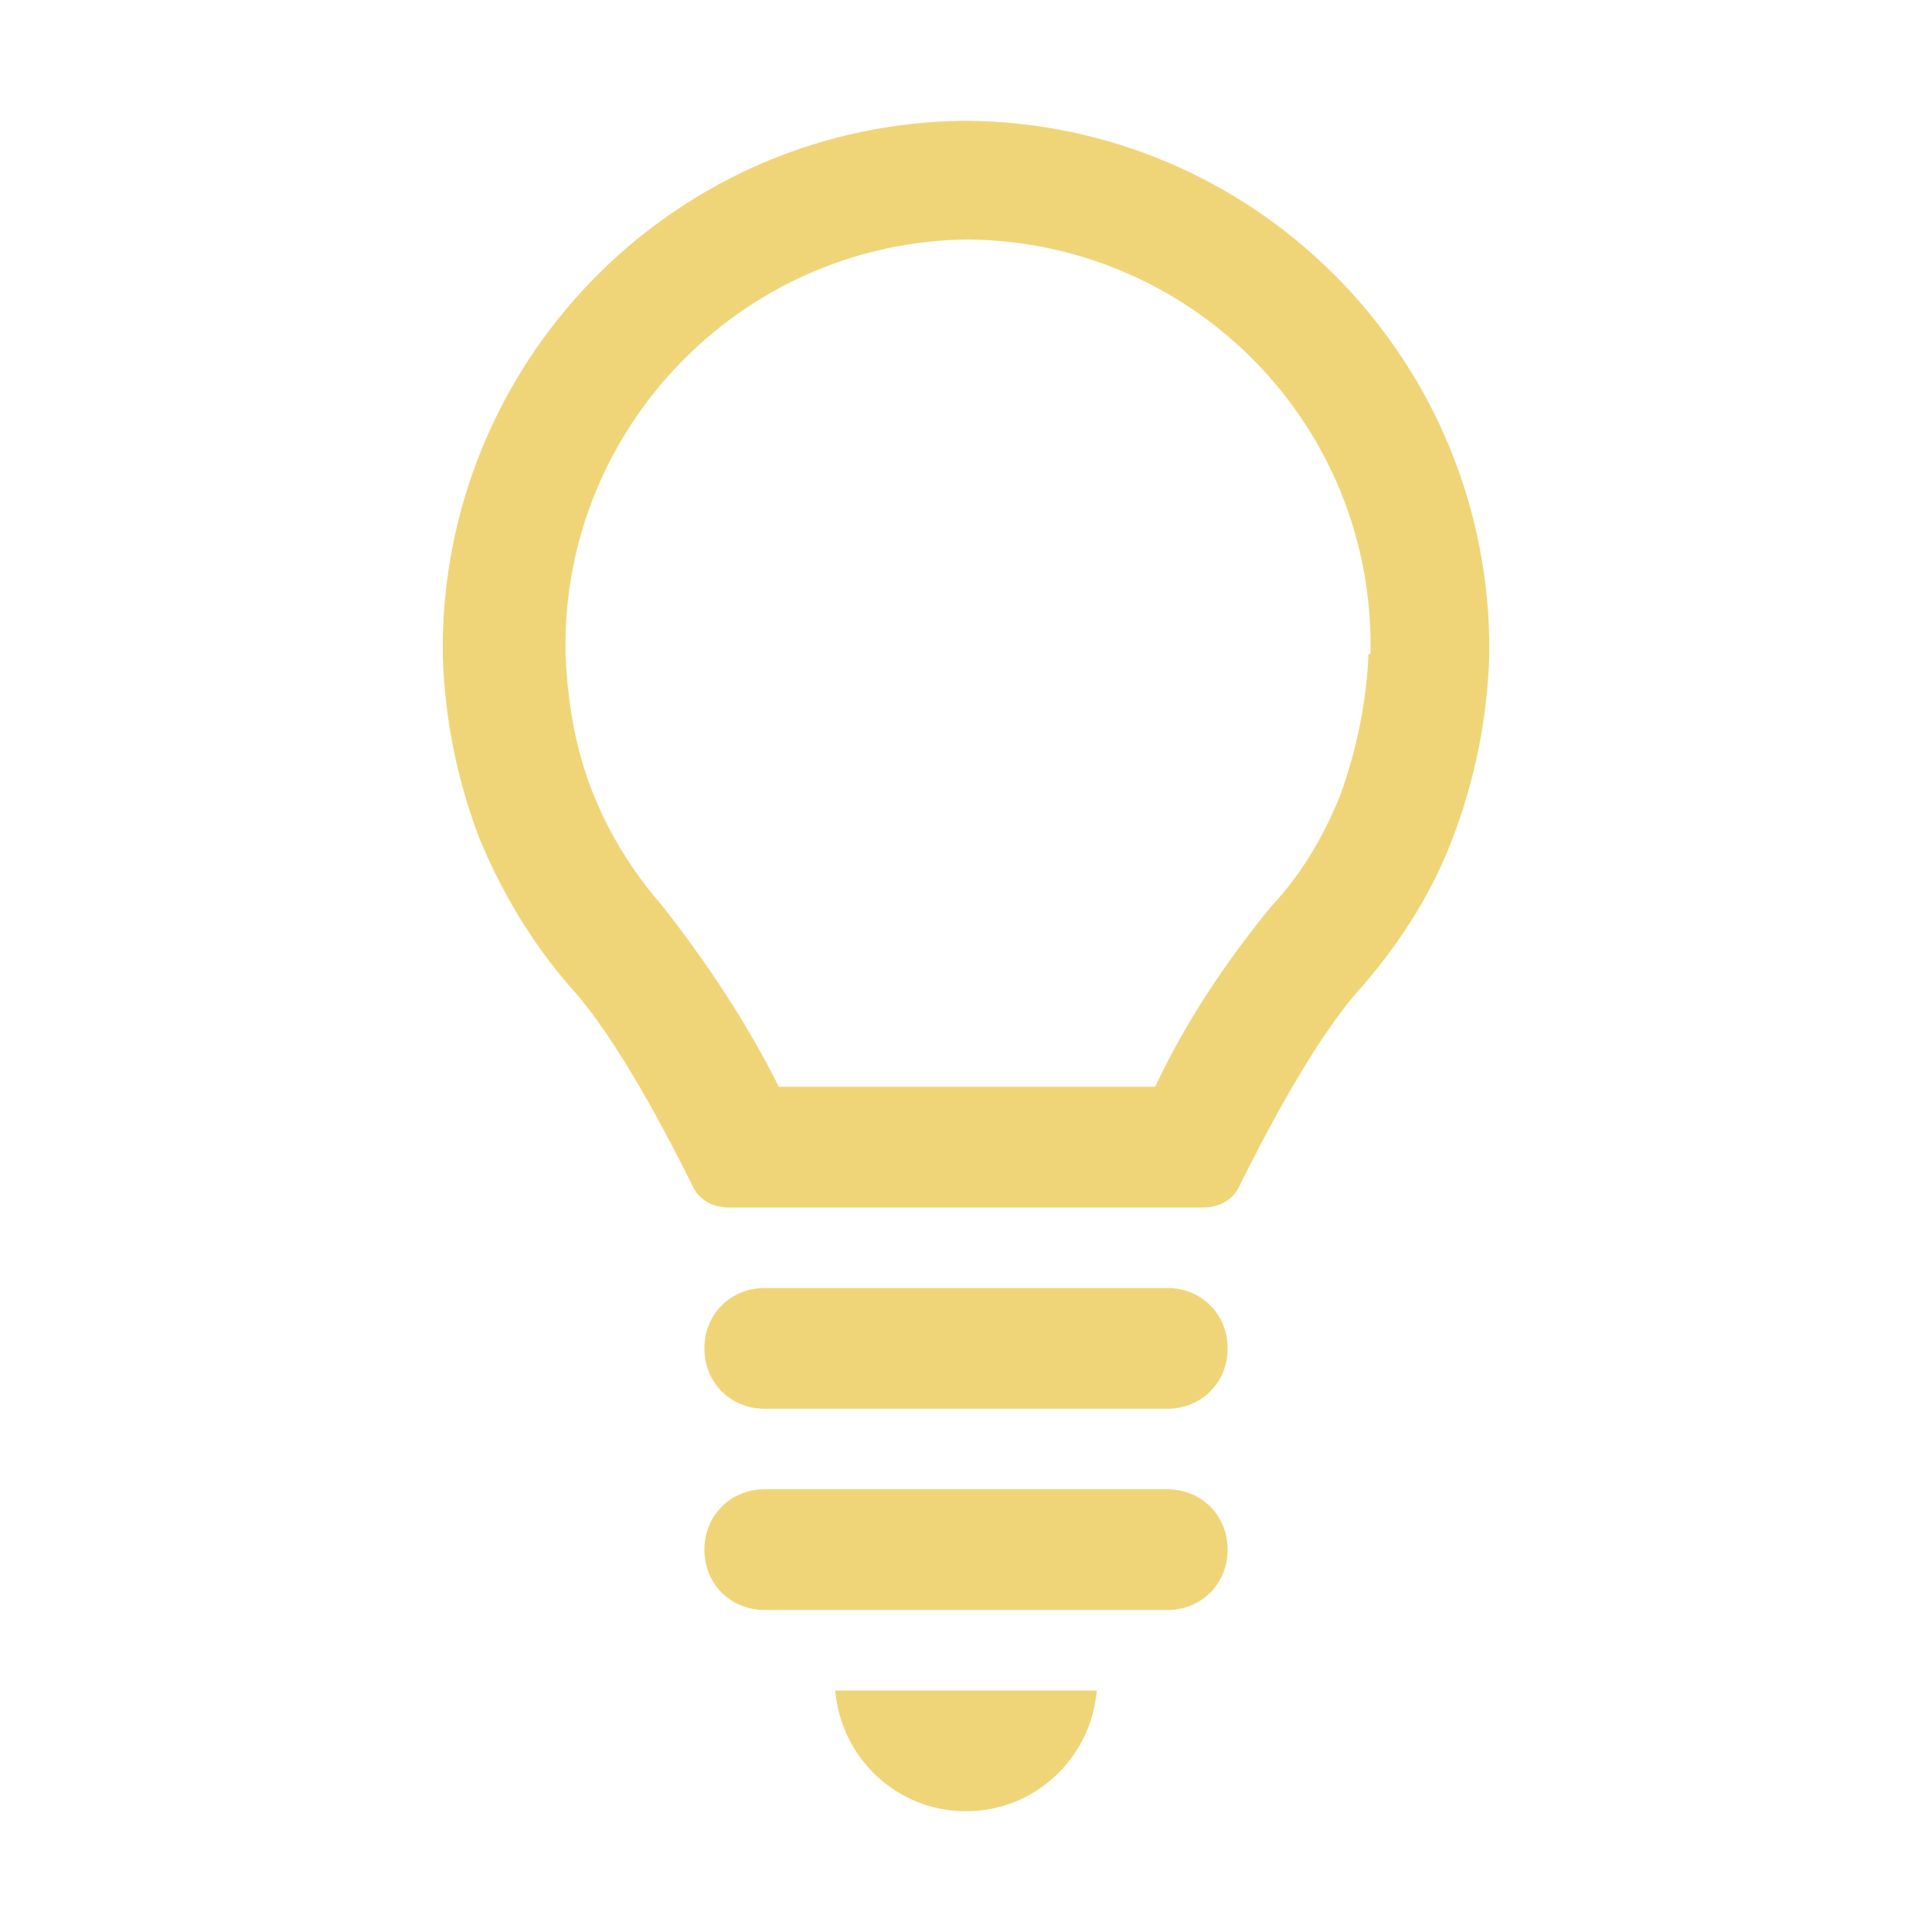
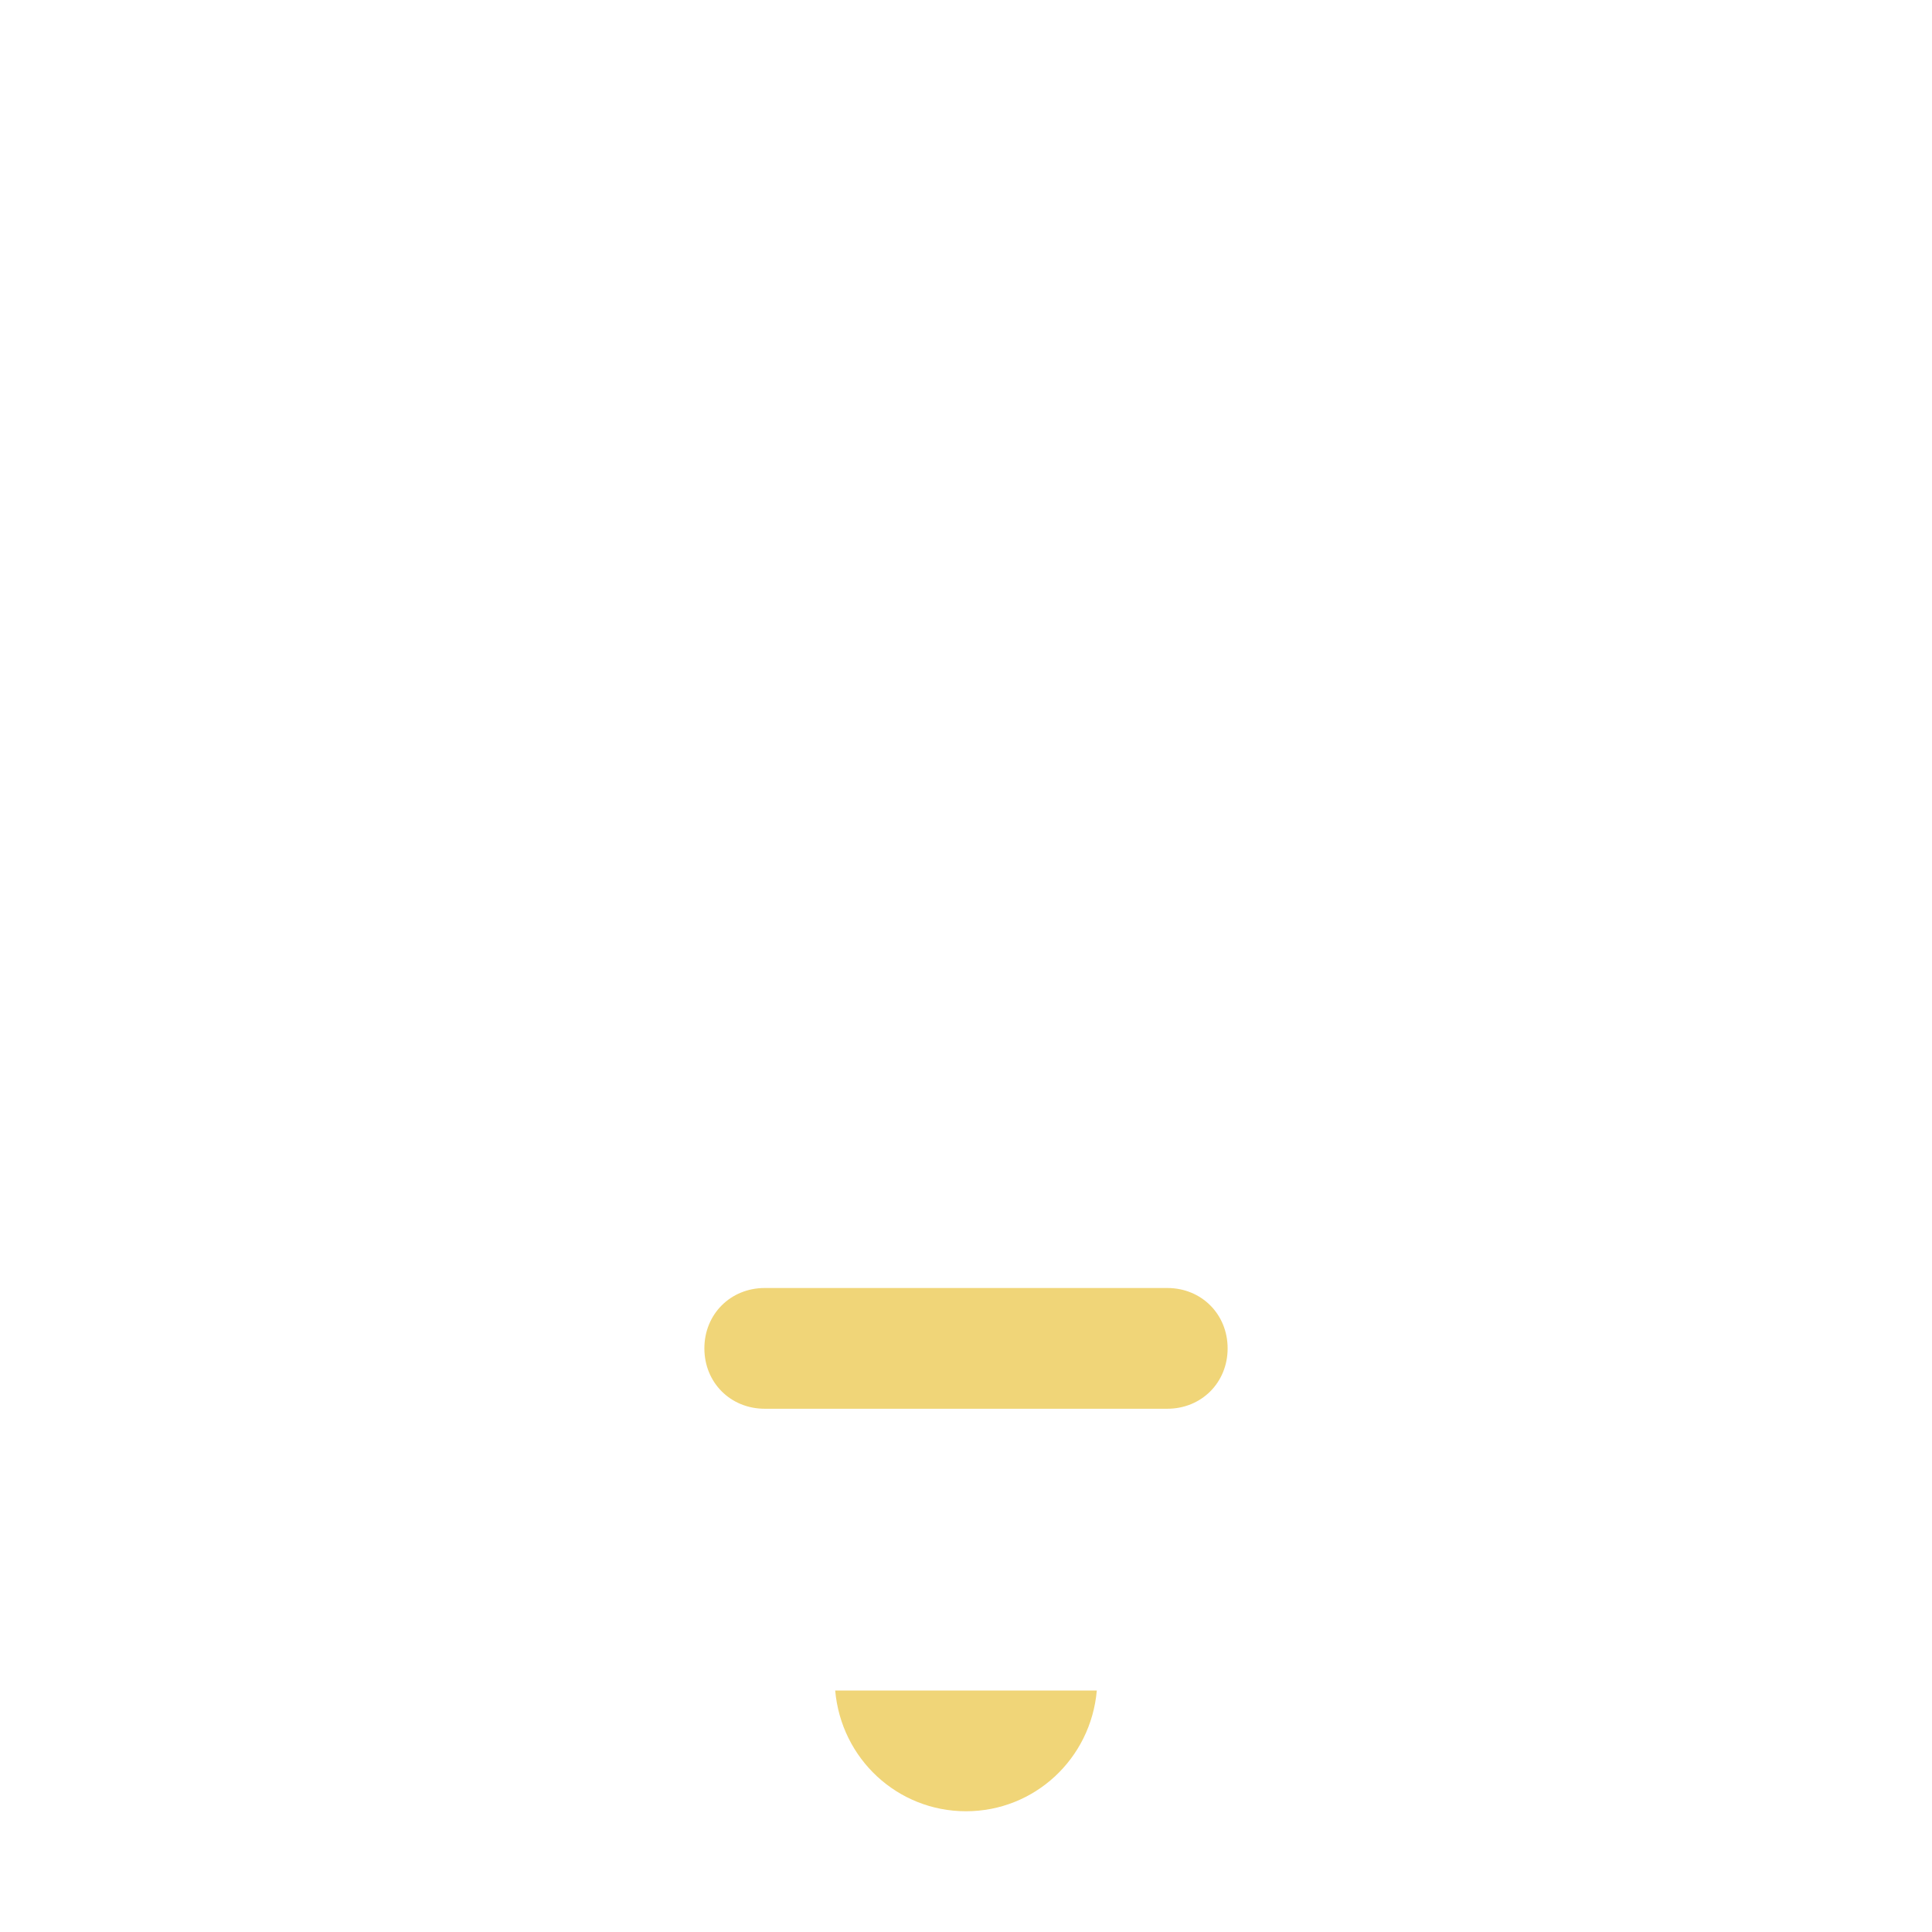
<svg xmlns="http://www.w3.org/2000/svg" width="96" height="96" xml:space="preserve" overflow="hidden">
  <g transform="translate(-592 -312)">
    <path d="M630 376 650 376C651.7 376 653 377.3 653 379 653 380.7 651.7 382 650 382L630 382C628.3 382 627 380.7 627 379 627 377.3 628.3 376 630 376Z" fill="#F0D578" />
-     <path d="M630 386 650 386C651.7 386 653 387.3 653 389 653 390.7 651.7 392 650 392L630 392C628.3 392 627 390.7 627 389 627 387.3 628.3 386 630 386Z" fill="#F0D578" />
    <path d="M633.5 396C633.8 399.4 636.6 402 640 402 643.4 402 646.2 399.4 646.5 396L633.5 396Z" fill="#F0D578" />
-     <path d="M640 318C640 318 640 318 640 318 640 318 640 318 640 318 625.8 318.1 614.3 329.5 614 343.7L614 344.6C614.1 347.7 614.7 350.7 615.8 353.6 616.9 356.3 618.4 358.8 620.3 361 622.7 363.6 625.3 368.7 626.4 370.9 626.7 371.6 627.4 372 628.2 372L651.8 372C652.6 372 653.3 371.6 653.6 370.9 654.7 368.7 657.3 363.6 659.7 361 661.6 358.8 663.2 356.3 664.2 353.6 665.3 350.7 665.9 347.7 666 344.6L666 343.7C665.7 329.5 654.2 318.1 640 318ZM660 344.5C659.9 346.9 659.4 349.3 658.6 351.5 657.8 353.5 656.7 355.4 655.2 357 652.9 359.8 650.9 362.8 649.4 366L640 366 630.7 366C629.1 362.8 627.1 359.8 624.9 357 623.5 355.4 622.3 353.5 621.5 351.5 620.6 349.3 620.2 346.9 620.1 344.5L620.1 343.7C620.3 332.8 629.2 324 640.1 323.9L640.1 323.9 640.1 323.9C640.1 323.9 640.1 323.9 640.1 323.9 640.1 323.9 640.1 323.9 640.1 323.9L640.1 323.9 640.1 323.9C651 324 659.9 332.7 660.1 343.7L660.1 344.5Z" fill="#F0D578" />
  </g>
</svg>